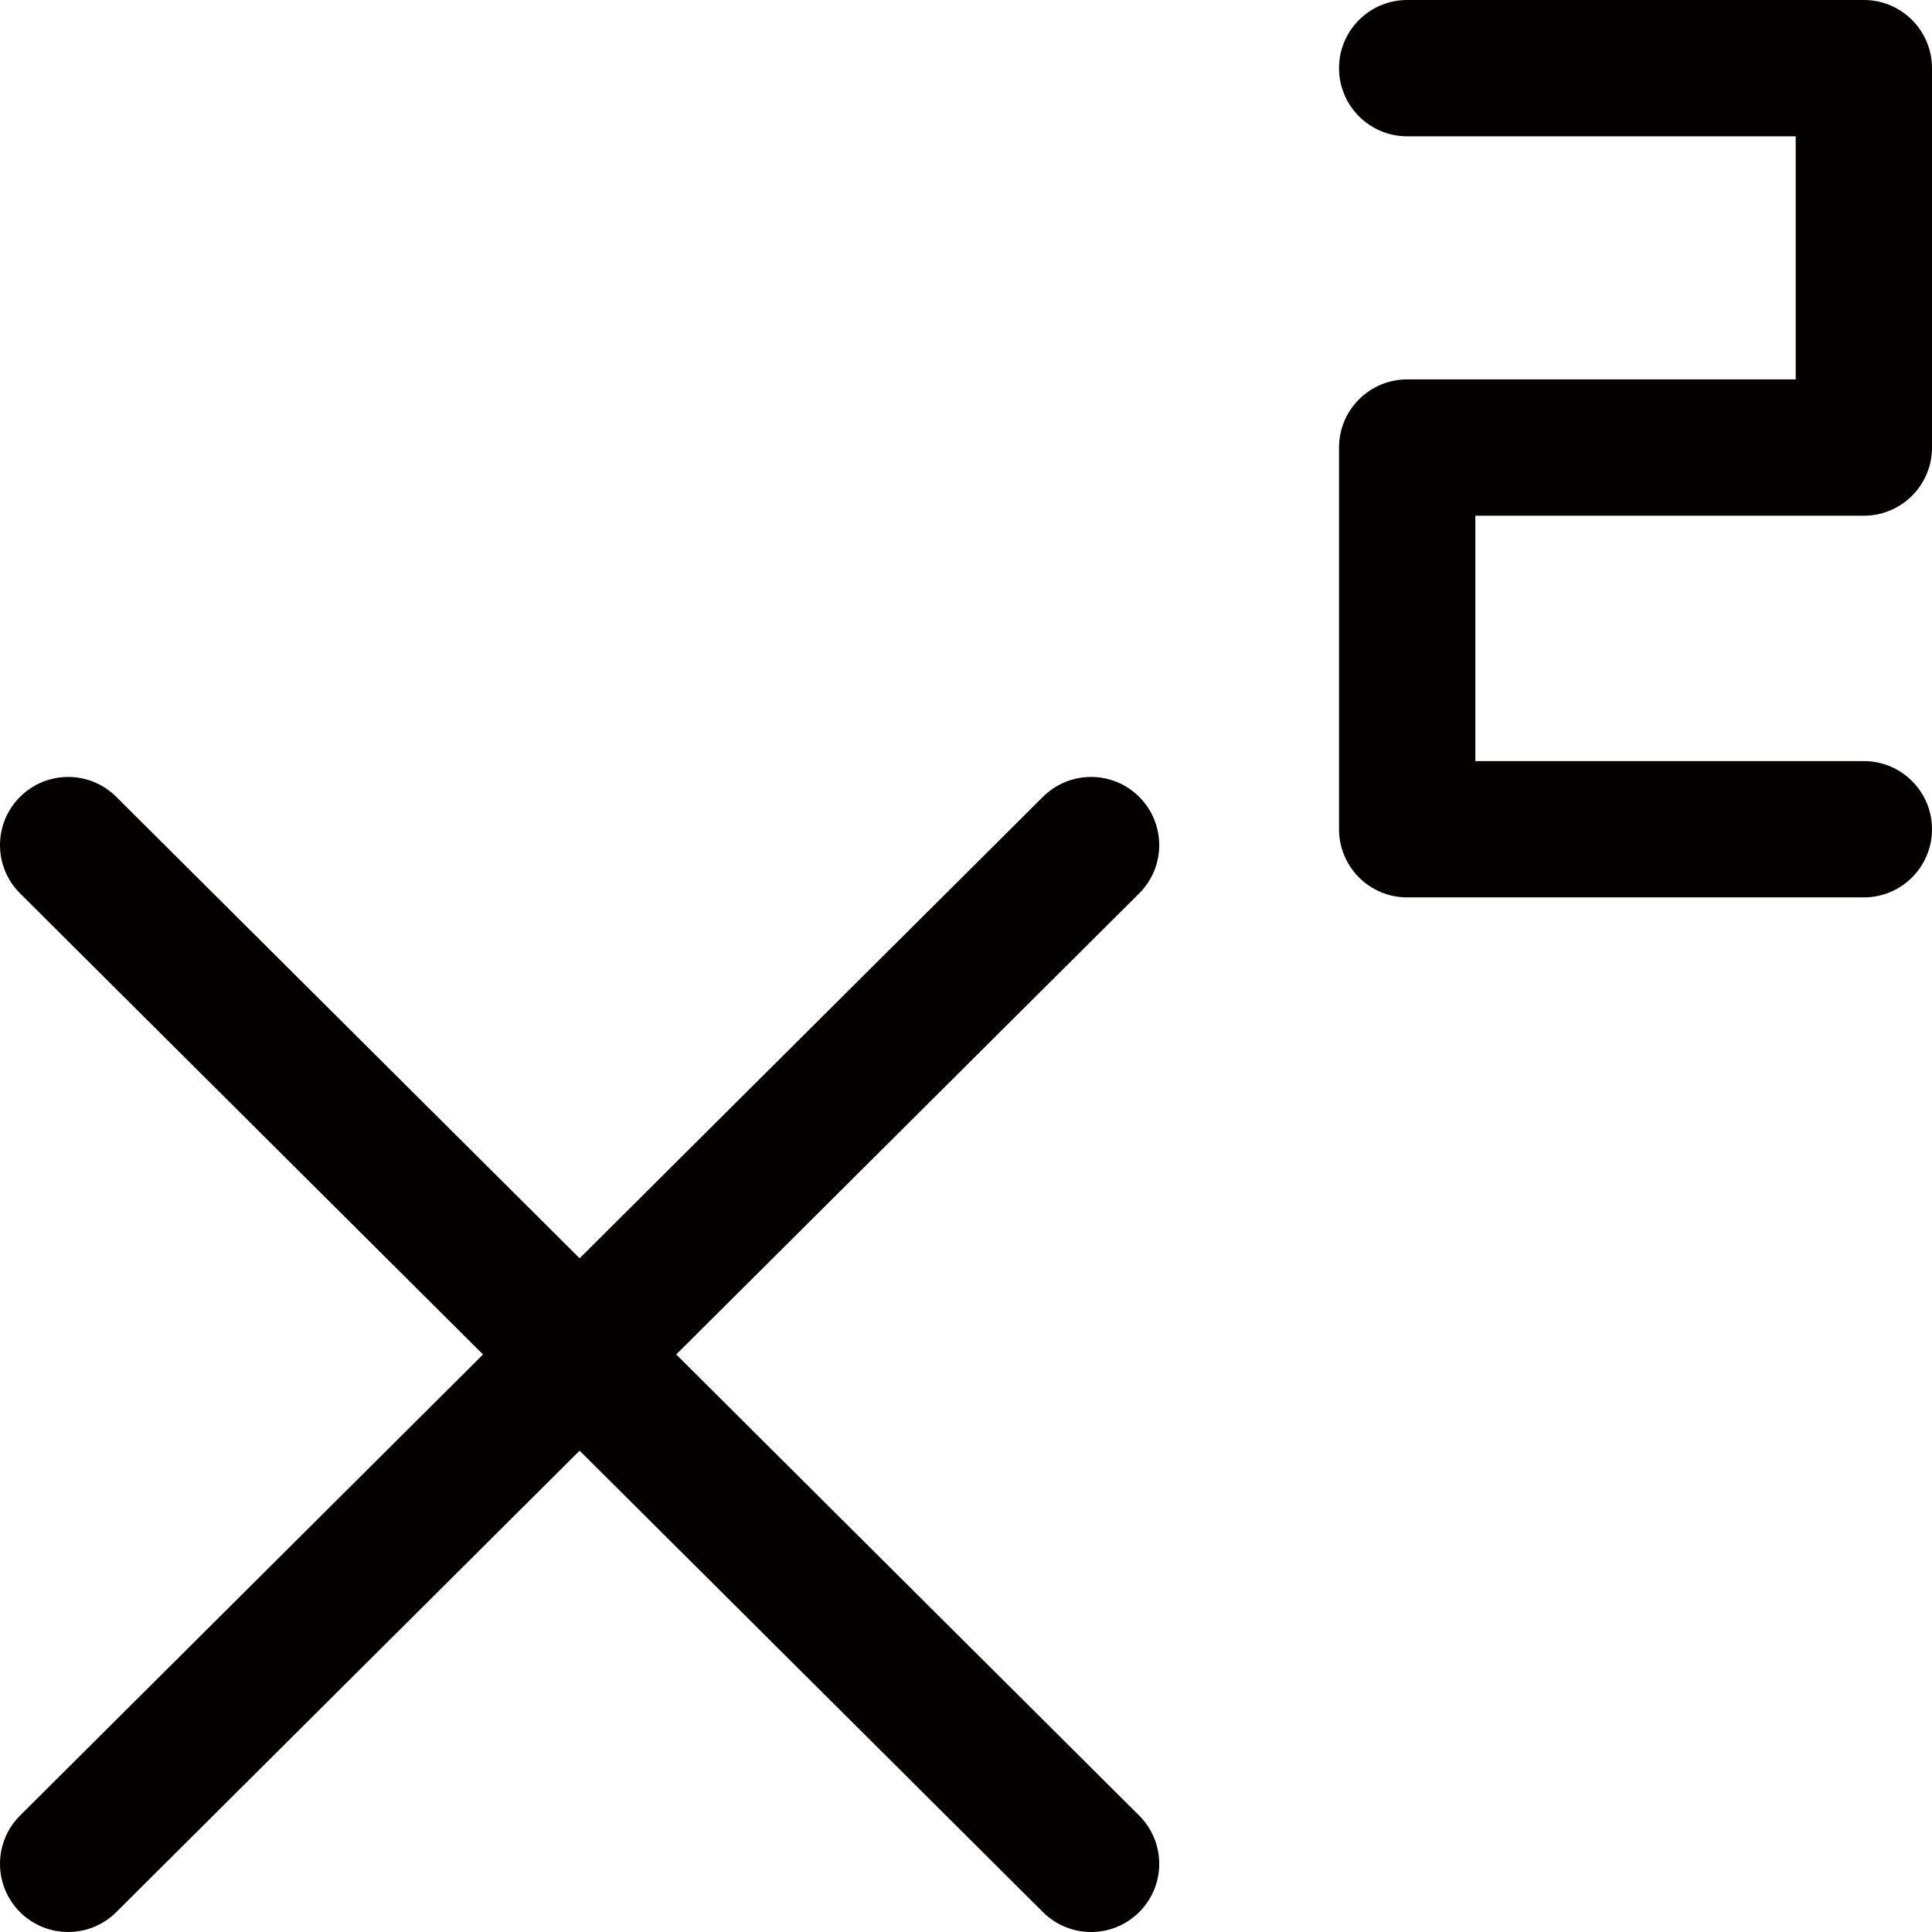
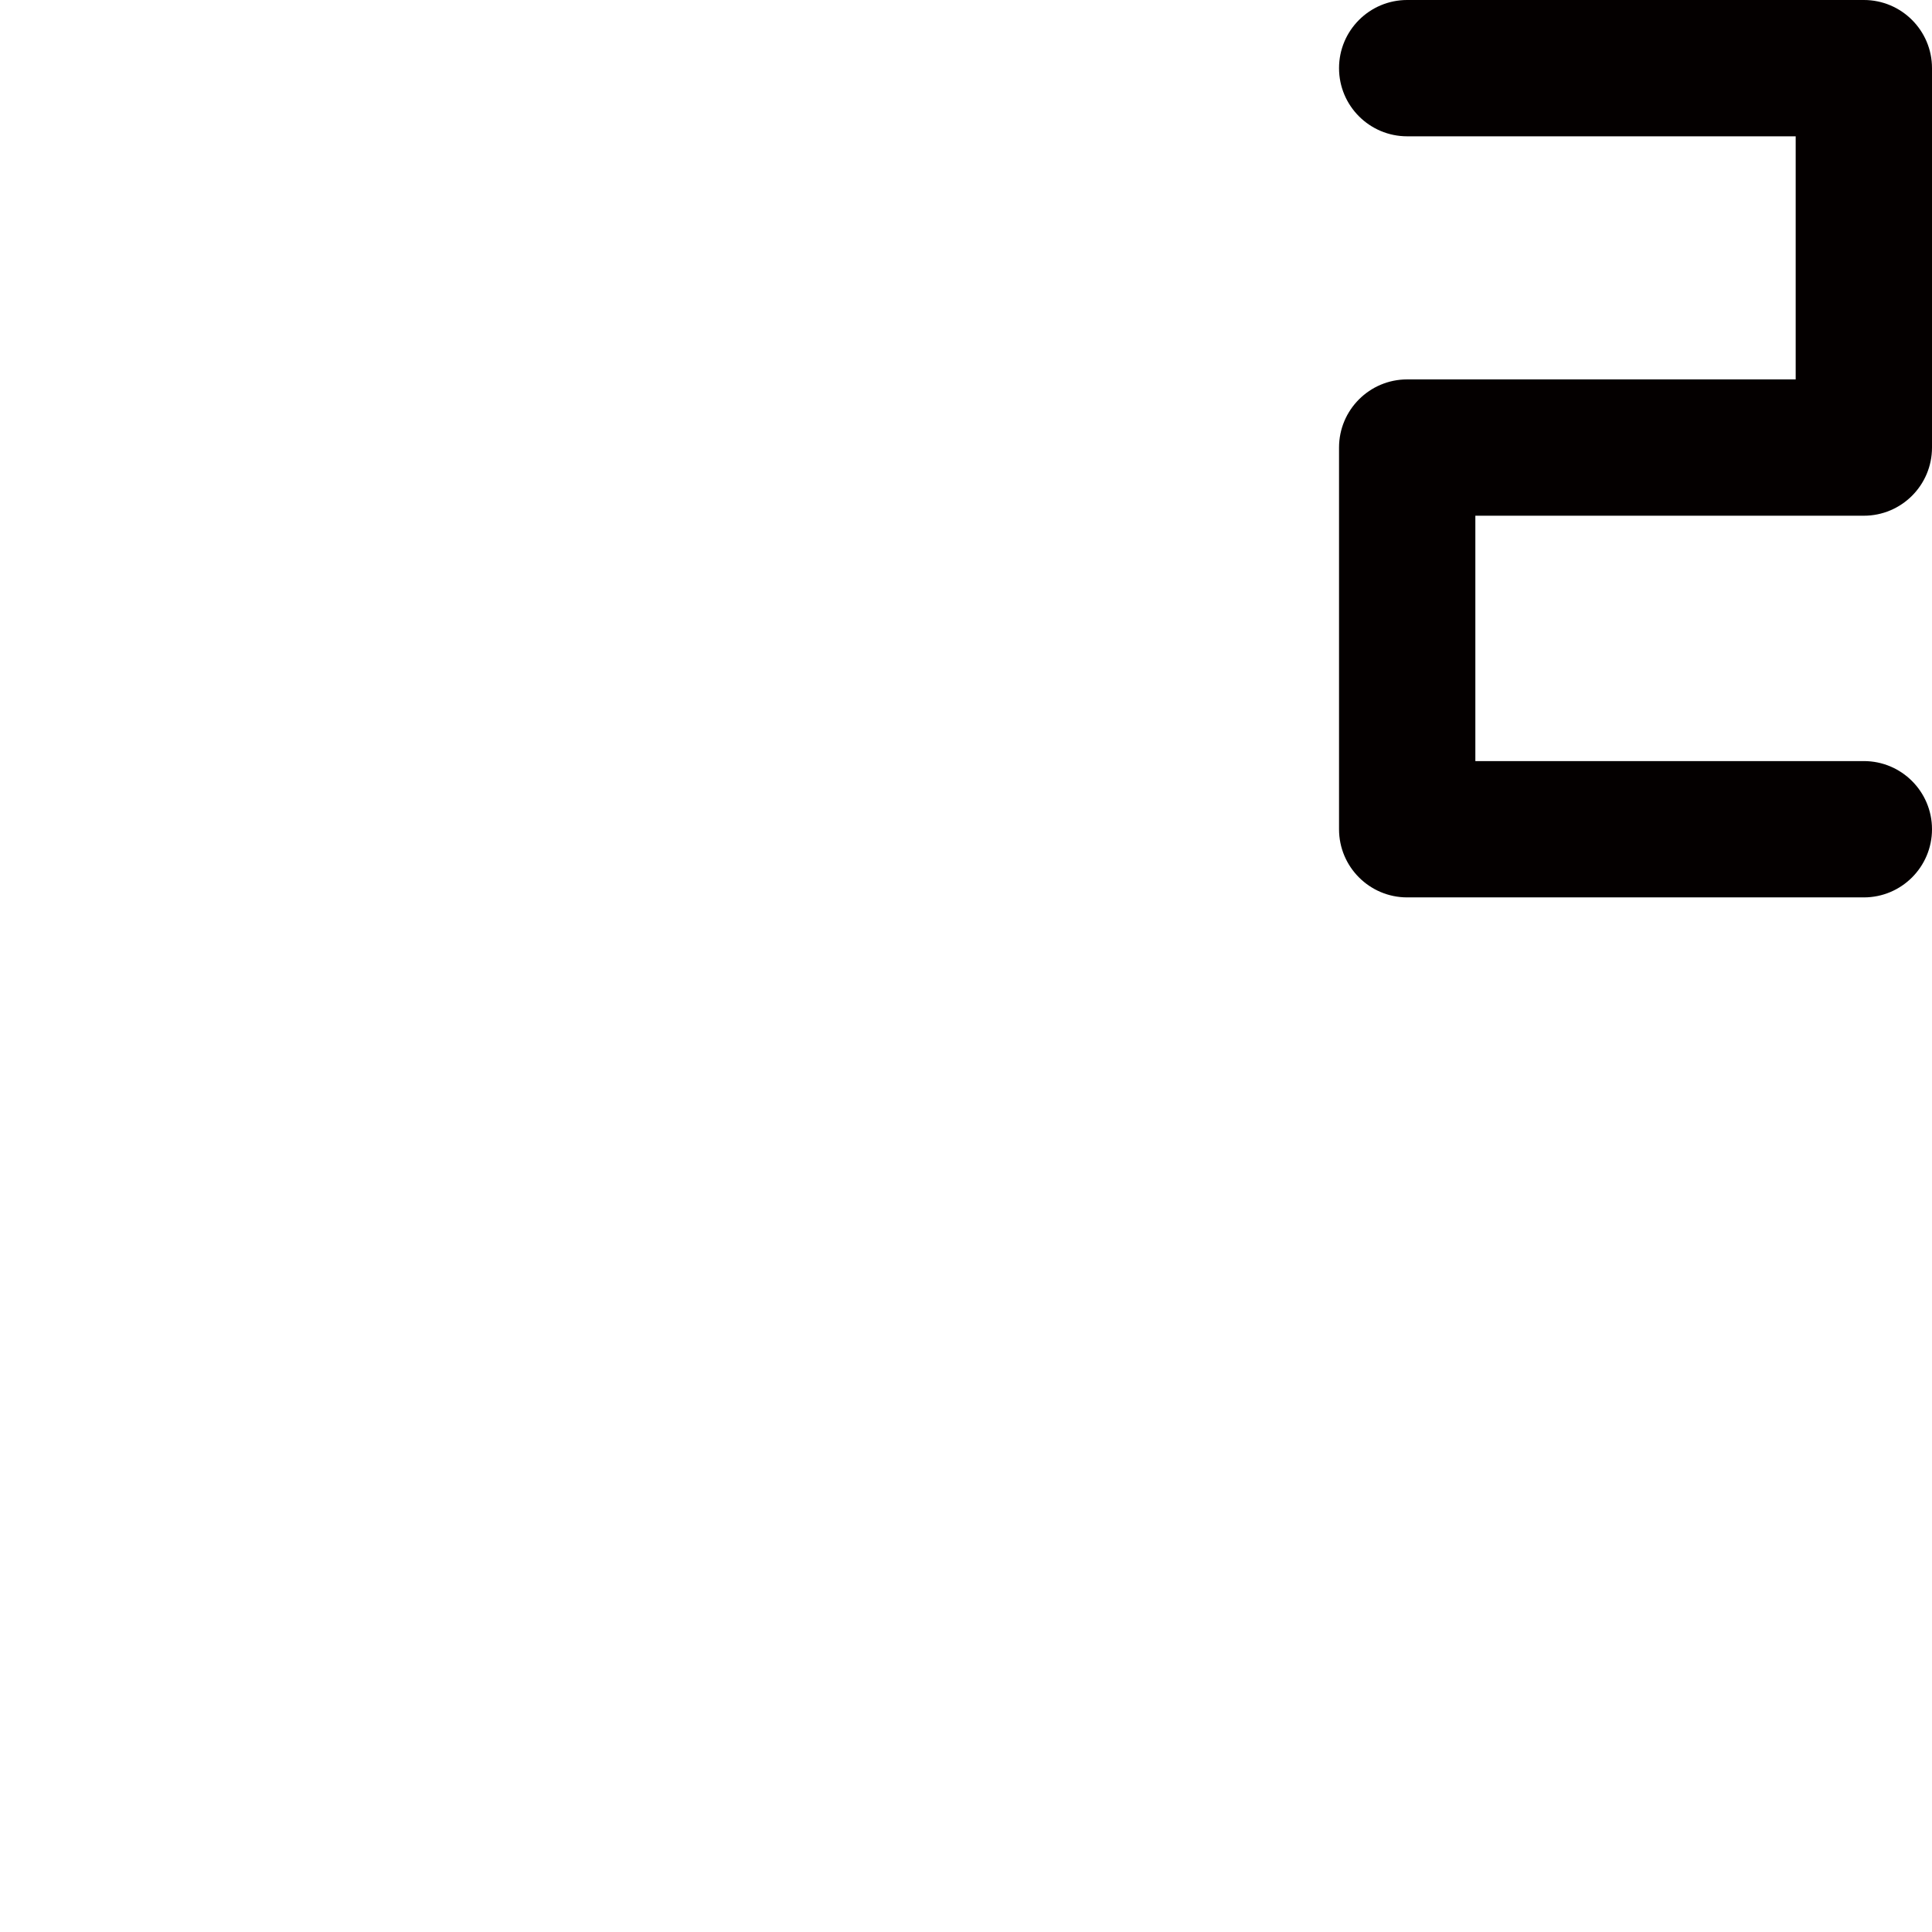
<svg xmlns="http://www.w3.org/2000/svg" version="1.1" id="图形" x="0px" y="0px" viewBox="90.288 58.809 850.394 850.394" enable-background="new 90.288 58.809 850.394 850.394" xml:space="preserve">
  <g>
    <path fill="#040000" d="M910.682,285.809c16.568,0,30-13.432,30-30v-167c0-16.568-13.432-30-30-30h-201c-16.568,0-30,13.432-30,30   s13.432,30,30,30h171v107h-171c-16.568,0-30,13.432-30,30v168c0,16.568,13.432,30,30,30h201c16.568,0,30-13.432,30-30   s-13.432-30-30-30h-171v-108H910.682z" />
-     <path fill="#040000" d="M591.793,409.625c-11.692-11.74-30.688-11.779-42.427-0.087l-203.954,203.12l-203.954-203.12   c-11.74-11.691-30.736-11.651-42.426,0.087c-11.692,11.74-11.653,30.735,0.086,42.426l203.78,202.947L99.118,857.946   c-11.739,11.692-11.778,30.687-0.086,42.427c5.861,5.886,13.559,8.83,21.257,8.83c7.657,0,15.315-2.913,21.169-8.743   l203.954-203.121l203.954,203.121c5.855,5.831,13.512,8.743,21.17,8.743c7.697,0,15.396-2.945,21.257-8.83   c11.691-11.74,11.652-30.734-0.087-42.427l-203.78-202.947l203.78-202.947C603.446,440.36,603.485,421.365,591.793,409.625z" />
  </g>
</svg>